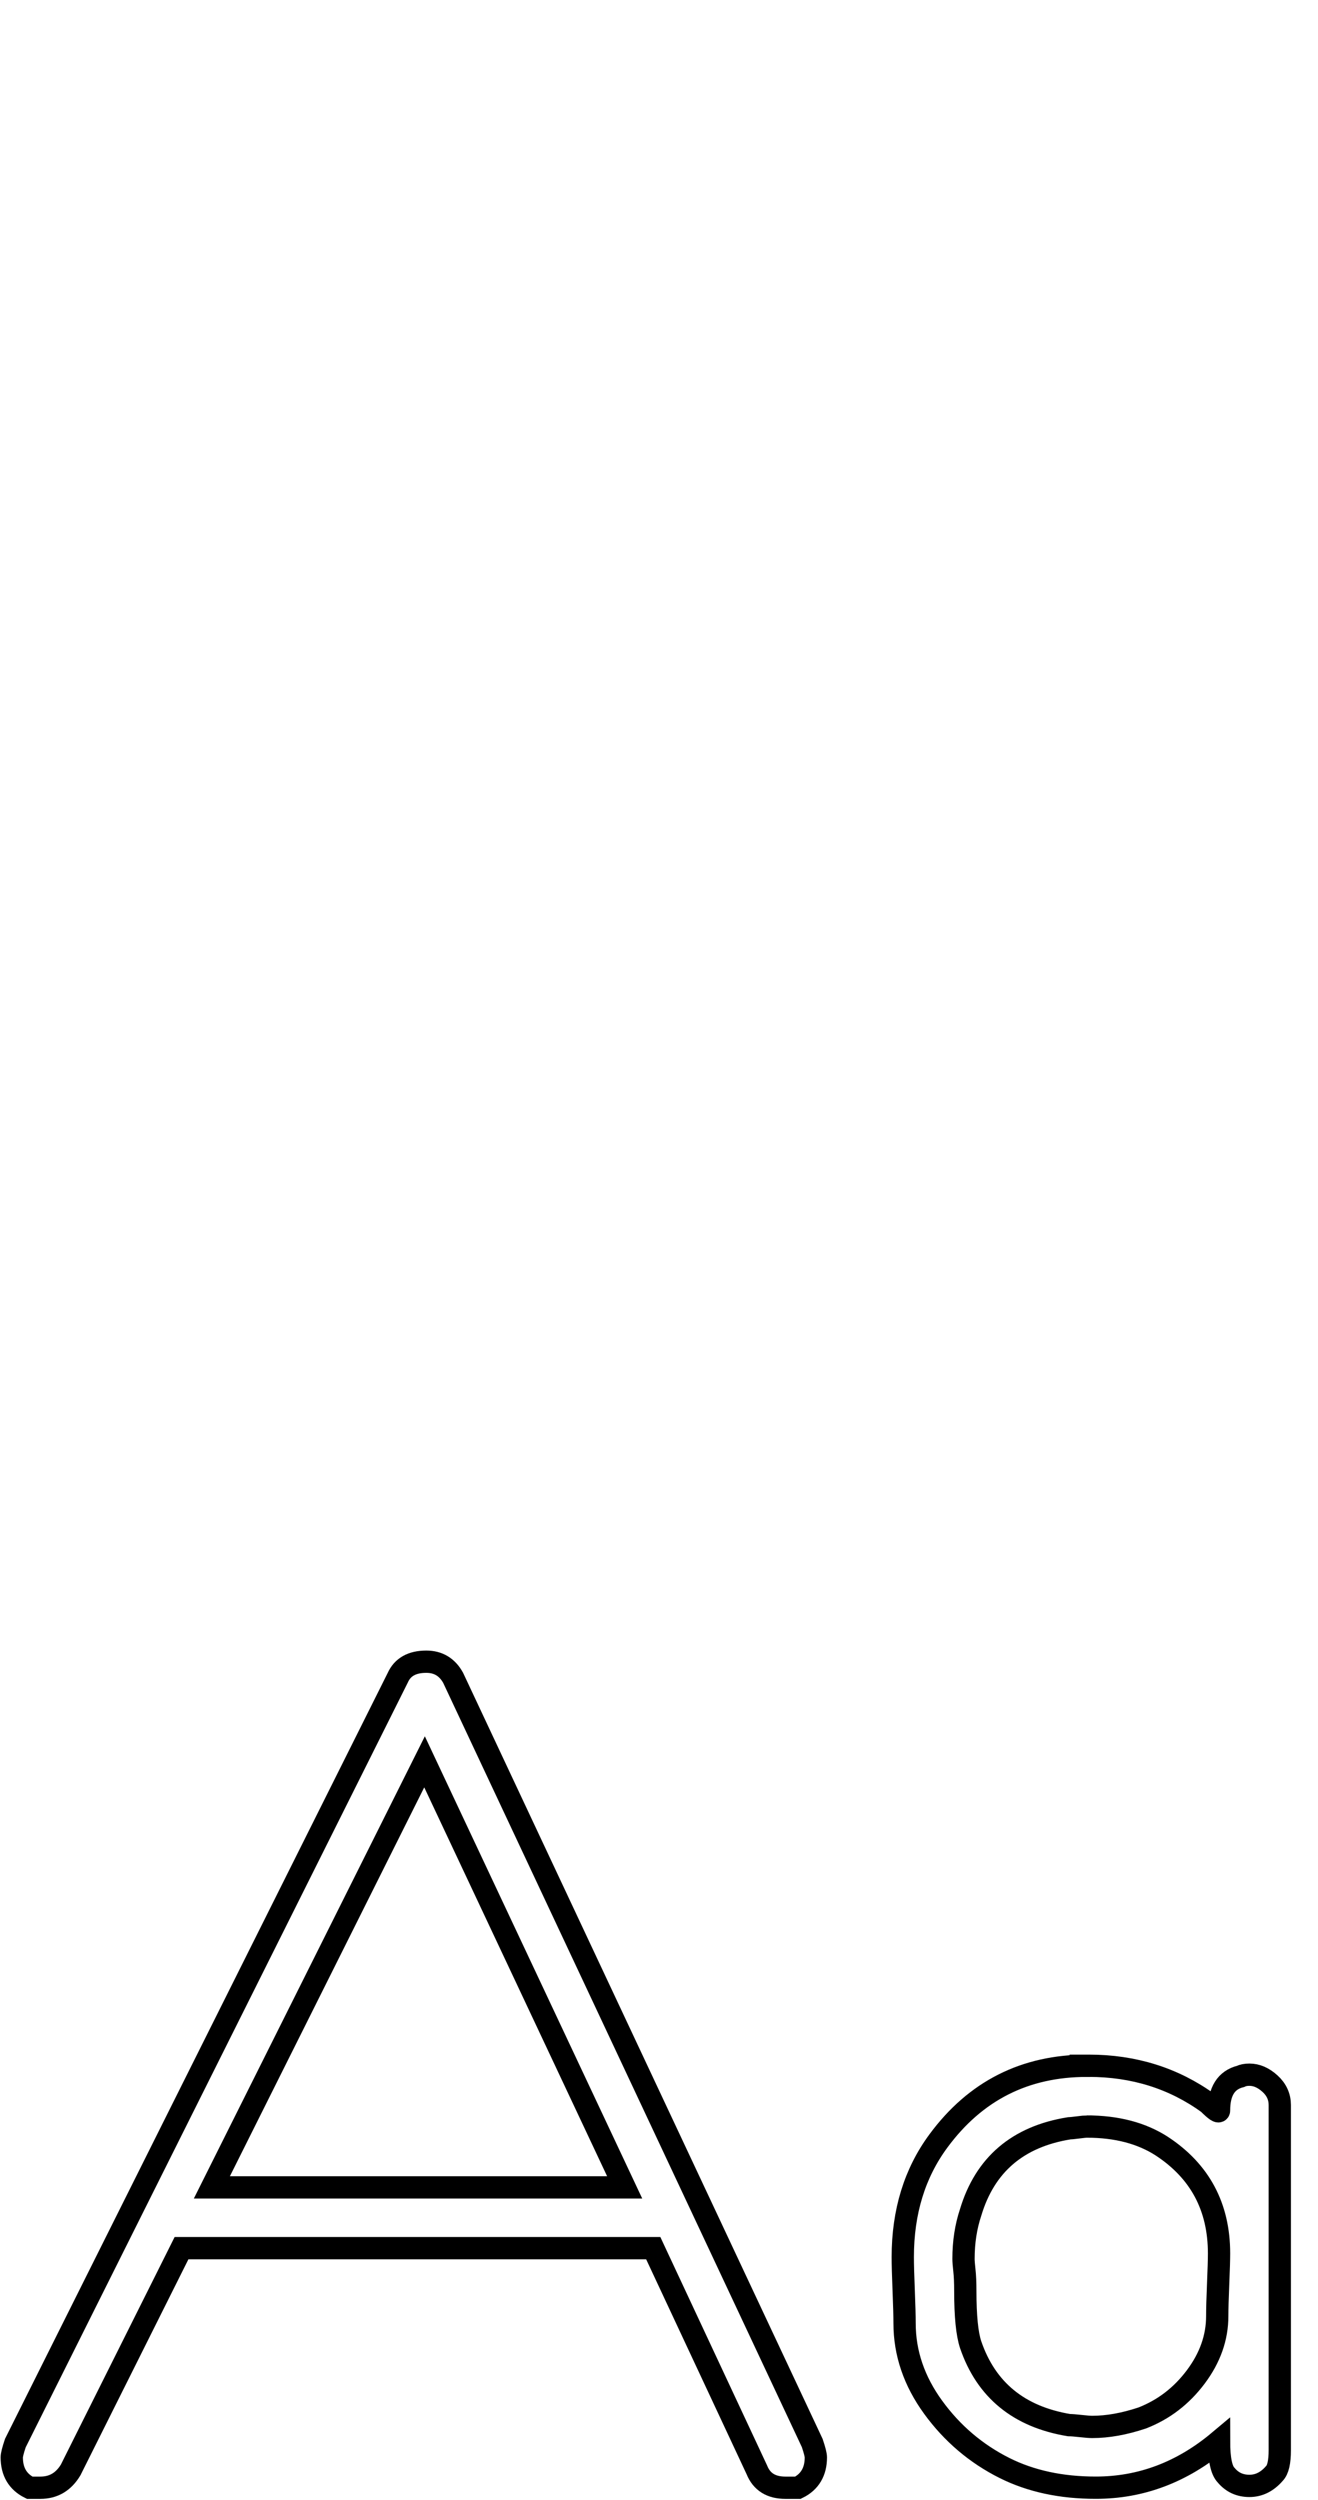
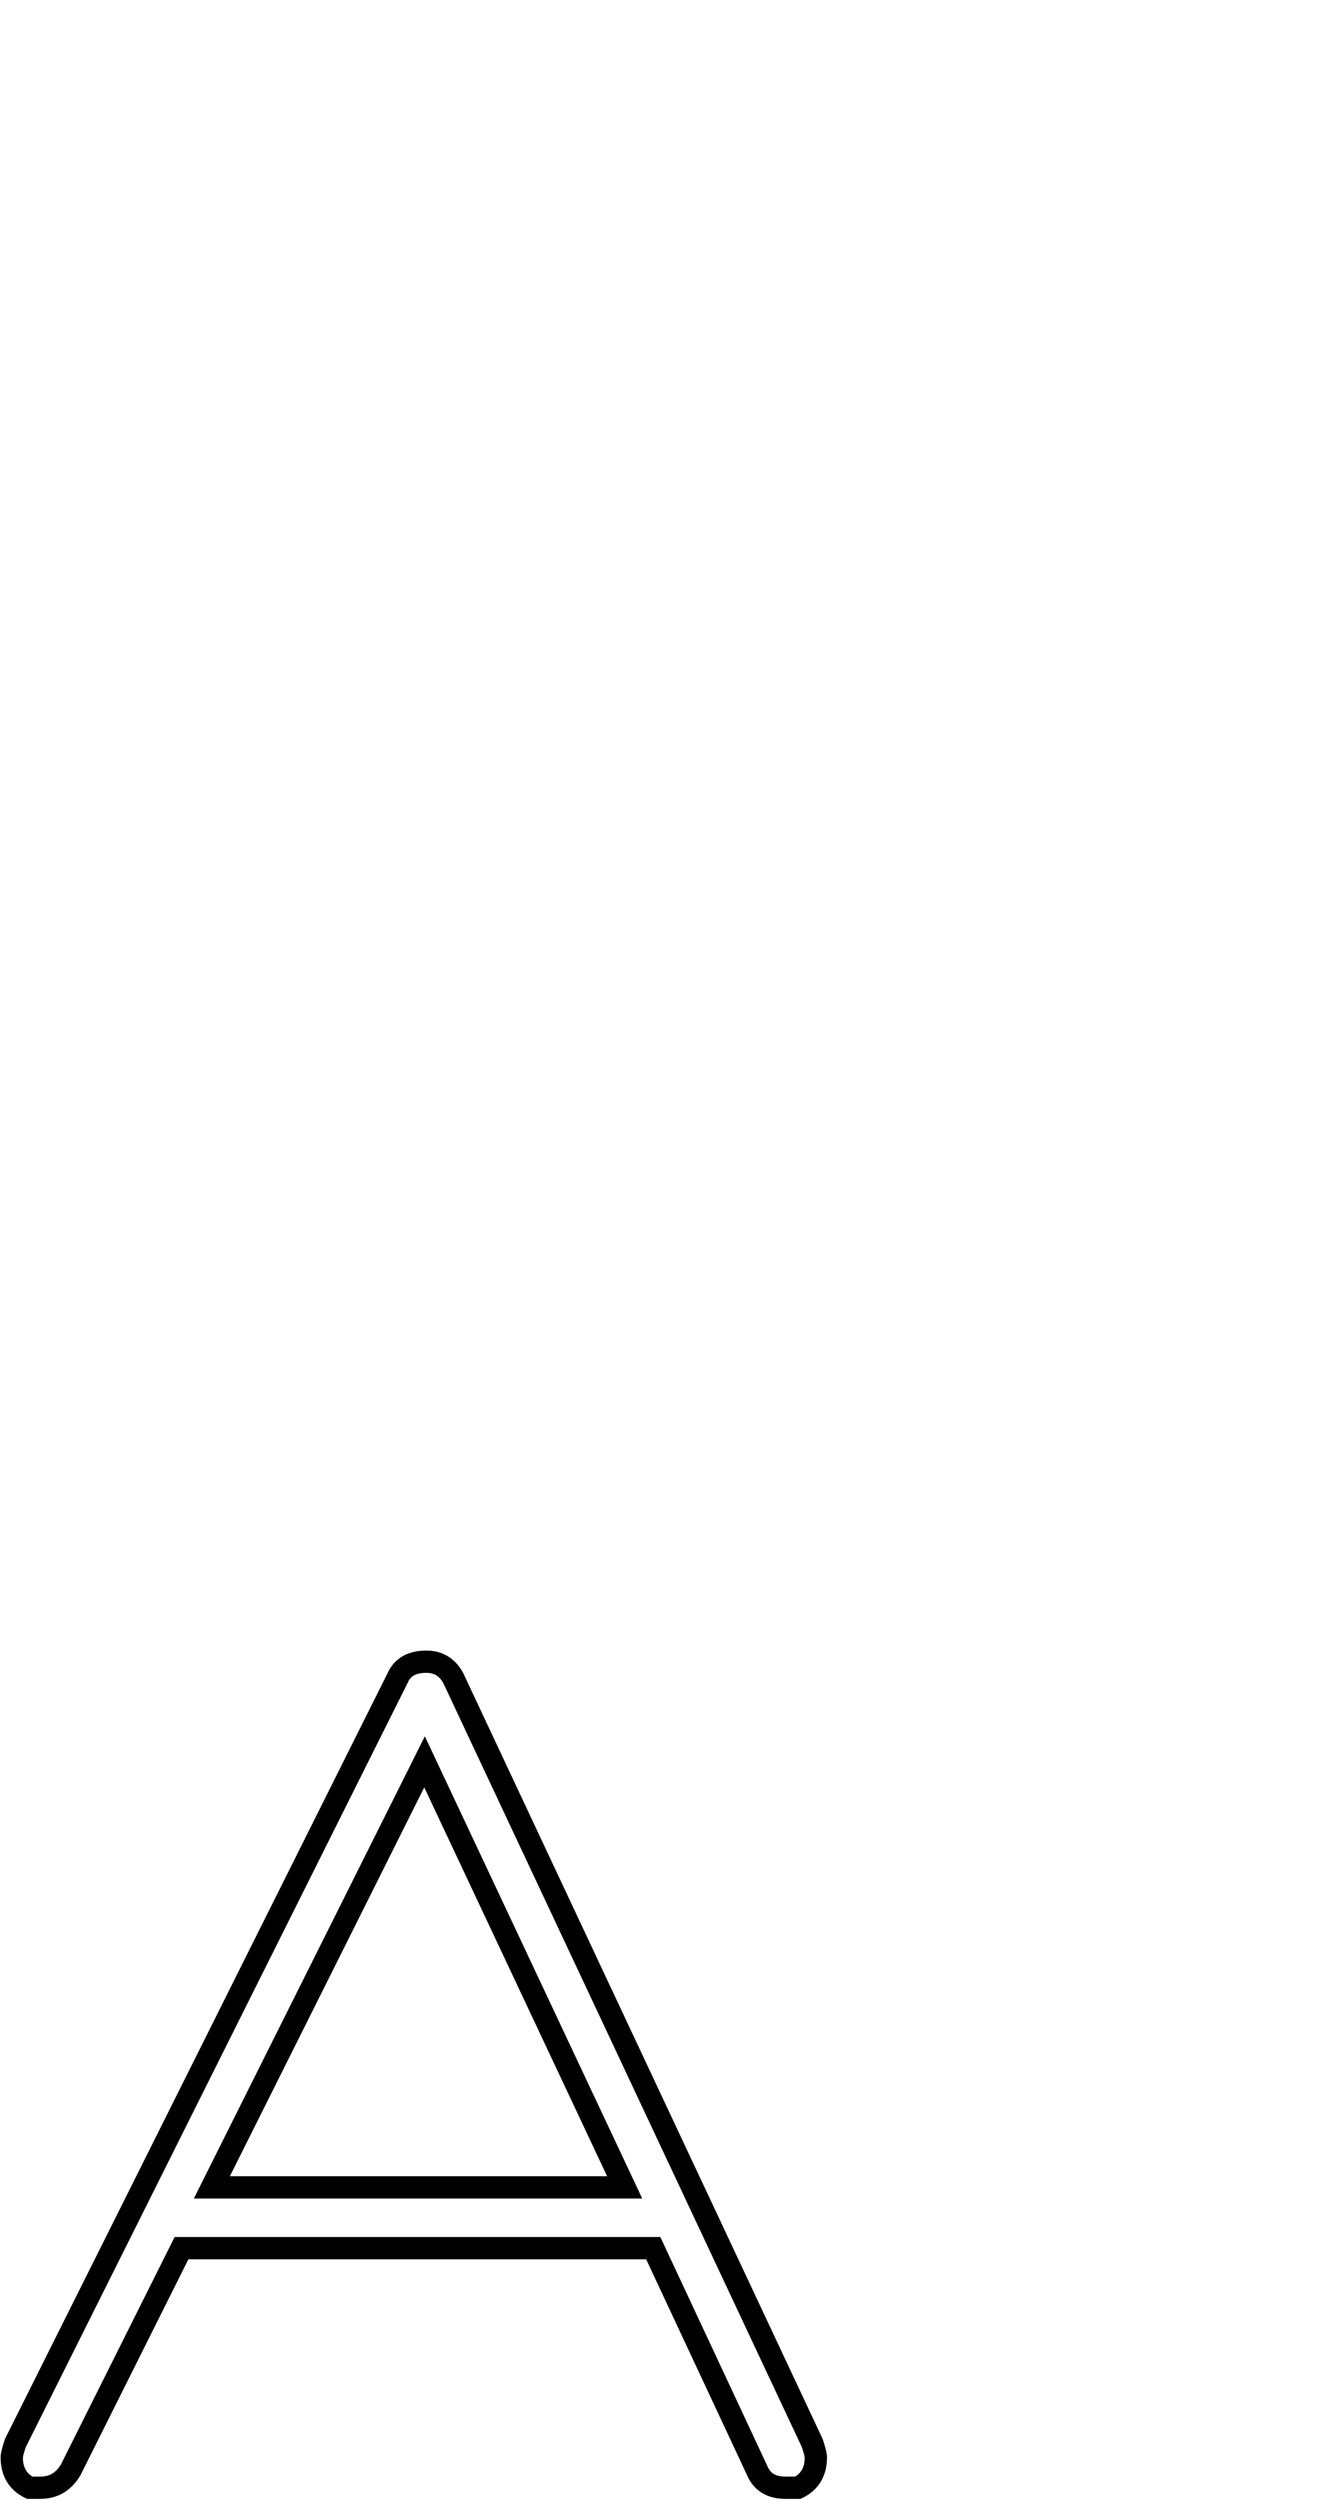
<svg xmlns="http://www.w3.org/2000/svg" xmlns:ns1="http://sodipodi.sourceforge.net/DTD/sodipodi-0.dtd" xmlns:ns2="http://www.inkscape.org/namespaces/inkscape" id="svg2" ns1:docname="letter_A.svg" viewBox="0 0 144.077 273.084" version="1.1" ns2:version="0.48.0 r9654">
  <ns1:namedview id="namedview15" fit-margin-left="0" ns2:zoom="2.7093814" borderopacity="1" ns2:current-layer="svg2" ns2:cx="48.008328" ns2:cy="189.36363" ns2:window-maximized="0" showgrid="false" fit-margin-right="0" bordercolor="#666666" ns2:window-x="338" guidetolerance="10" objecttolerance="10" ns2:window-y="16" fit-margin-bottom="0" ns2:window-width="1156" ns2:pageopacity="0" ns2:pageshadow="2" pagecolor="#ffffff" gridtolerance="10" ns2:window-height="938" fit-margin-top="0" />
  <title id="title3983">A Is For Apple</title>
  <g id="text2816" style="stroke:#000000;stroke-width:2;fill:none" transform="matrix(1.218 0 0 1.218 886.85 -903.34)">
    <path id="path3963" ns2:connector-curvature="0" d="m-689.86 890.7c1.07 0 1.873 0.481 2.408 1.444l32.232 68.638c0.215 0.639 0.323 1.067 0.323 1.282-0 1.282-0.535 2.191-1.605 2.726h-1.121c-1.286 0-2.142-0.535-2.569-1.605l-9.299-19.884h-42.338l-9.945 19.884c-0.639 1.07-1.548 1.605-2.726 1.605h-0.959c-1.07-0.535-1.605-1.444-1.605-2.726-0-0.215 0.108-0.643 0.323-1.282l34.317-68.638c0.427-0.962 1.282-1.444 2.564-1.444zm-0.157 8.98-19.087 38.168h37.047z" />
-     <path id="path3965" ns2:connector-curvature="0" d="m-630.58 926.94h0.162c4.062 0 7.643 1.122 10.742 3.367 0.643 0.64 0.964 0.853 0.964 0.641-0-1.71 0.641-2.726 1.923-3.049 0.215-0.104 0.483-0.157 0.803-0.157 0.643 0 1.258 0.267 1.845 0.8 0.587 0.533 0.881 1.175 0.881 1.926v30.95c-0 1.07-0.16 1.765-0.48 2.085-0.643 0.747-1.392 1.121-2.246 1.121-0.855 0-1.55-0.32-2.085-0.959-0.427-0.427-0.641-1.444-0.641-3.049-3.315 2.78-7.003 4.17-11.065 4.17-3.099 0-5.825-0.587-8.178-1.762-2.568-1.286-4.706-3.104-6.416-5.454s-2.564-4.864-2.564-7.539c-0-0.639-0.027-1.627-0.081-2.963-0.054-1.336-0.081-2.325-0.081-2.968 0-4.062 1.069-7.537 3.206-10.424 3.315-4.489 7.752-6.734 13.312-6.734zm0 5.452c-0.108 0-0.375 0.027-0.803 0.081-0.427 0.054-0.693 0.081-0.798 0.081-4.597 0.747-7.538 3.259-8.824 7.537-0.427 1.282-0.641 2.672-0.641 4.17-0 0.212 0.027 0.559 0.081 1.04 0.054 0.481 0.081 1.097 0.081 1.847-0 2.245 0.16 3.848 0.48 4.811 1.39 4.062 4.331 6.467 8.824 7.214 0.212 0 0.559 0.027 1.04 0.081 0.481 0.054 0.83 0.081 1.045 0.081 1.39 0 2.886-0.268 4.488-0.803 1.925-0.747 3.529-1.976 4.811-3.688 1.282-1.711 1.923-3.529 1.923-5.454-0-0.639 0.027-1.601 0.081-2.885 0.054-1.284 0.081-2.193 0.081-2.728-0-4.17-1.711-7.377-5.134-9.622-1.817-1.175-4.062-1.762-6.734-1.762z" />
  </g>
</svg>